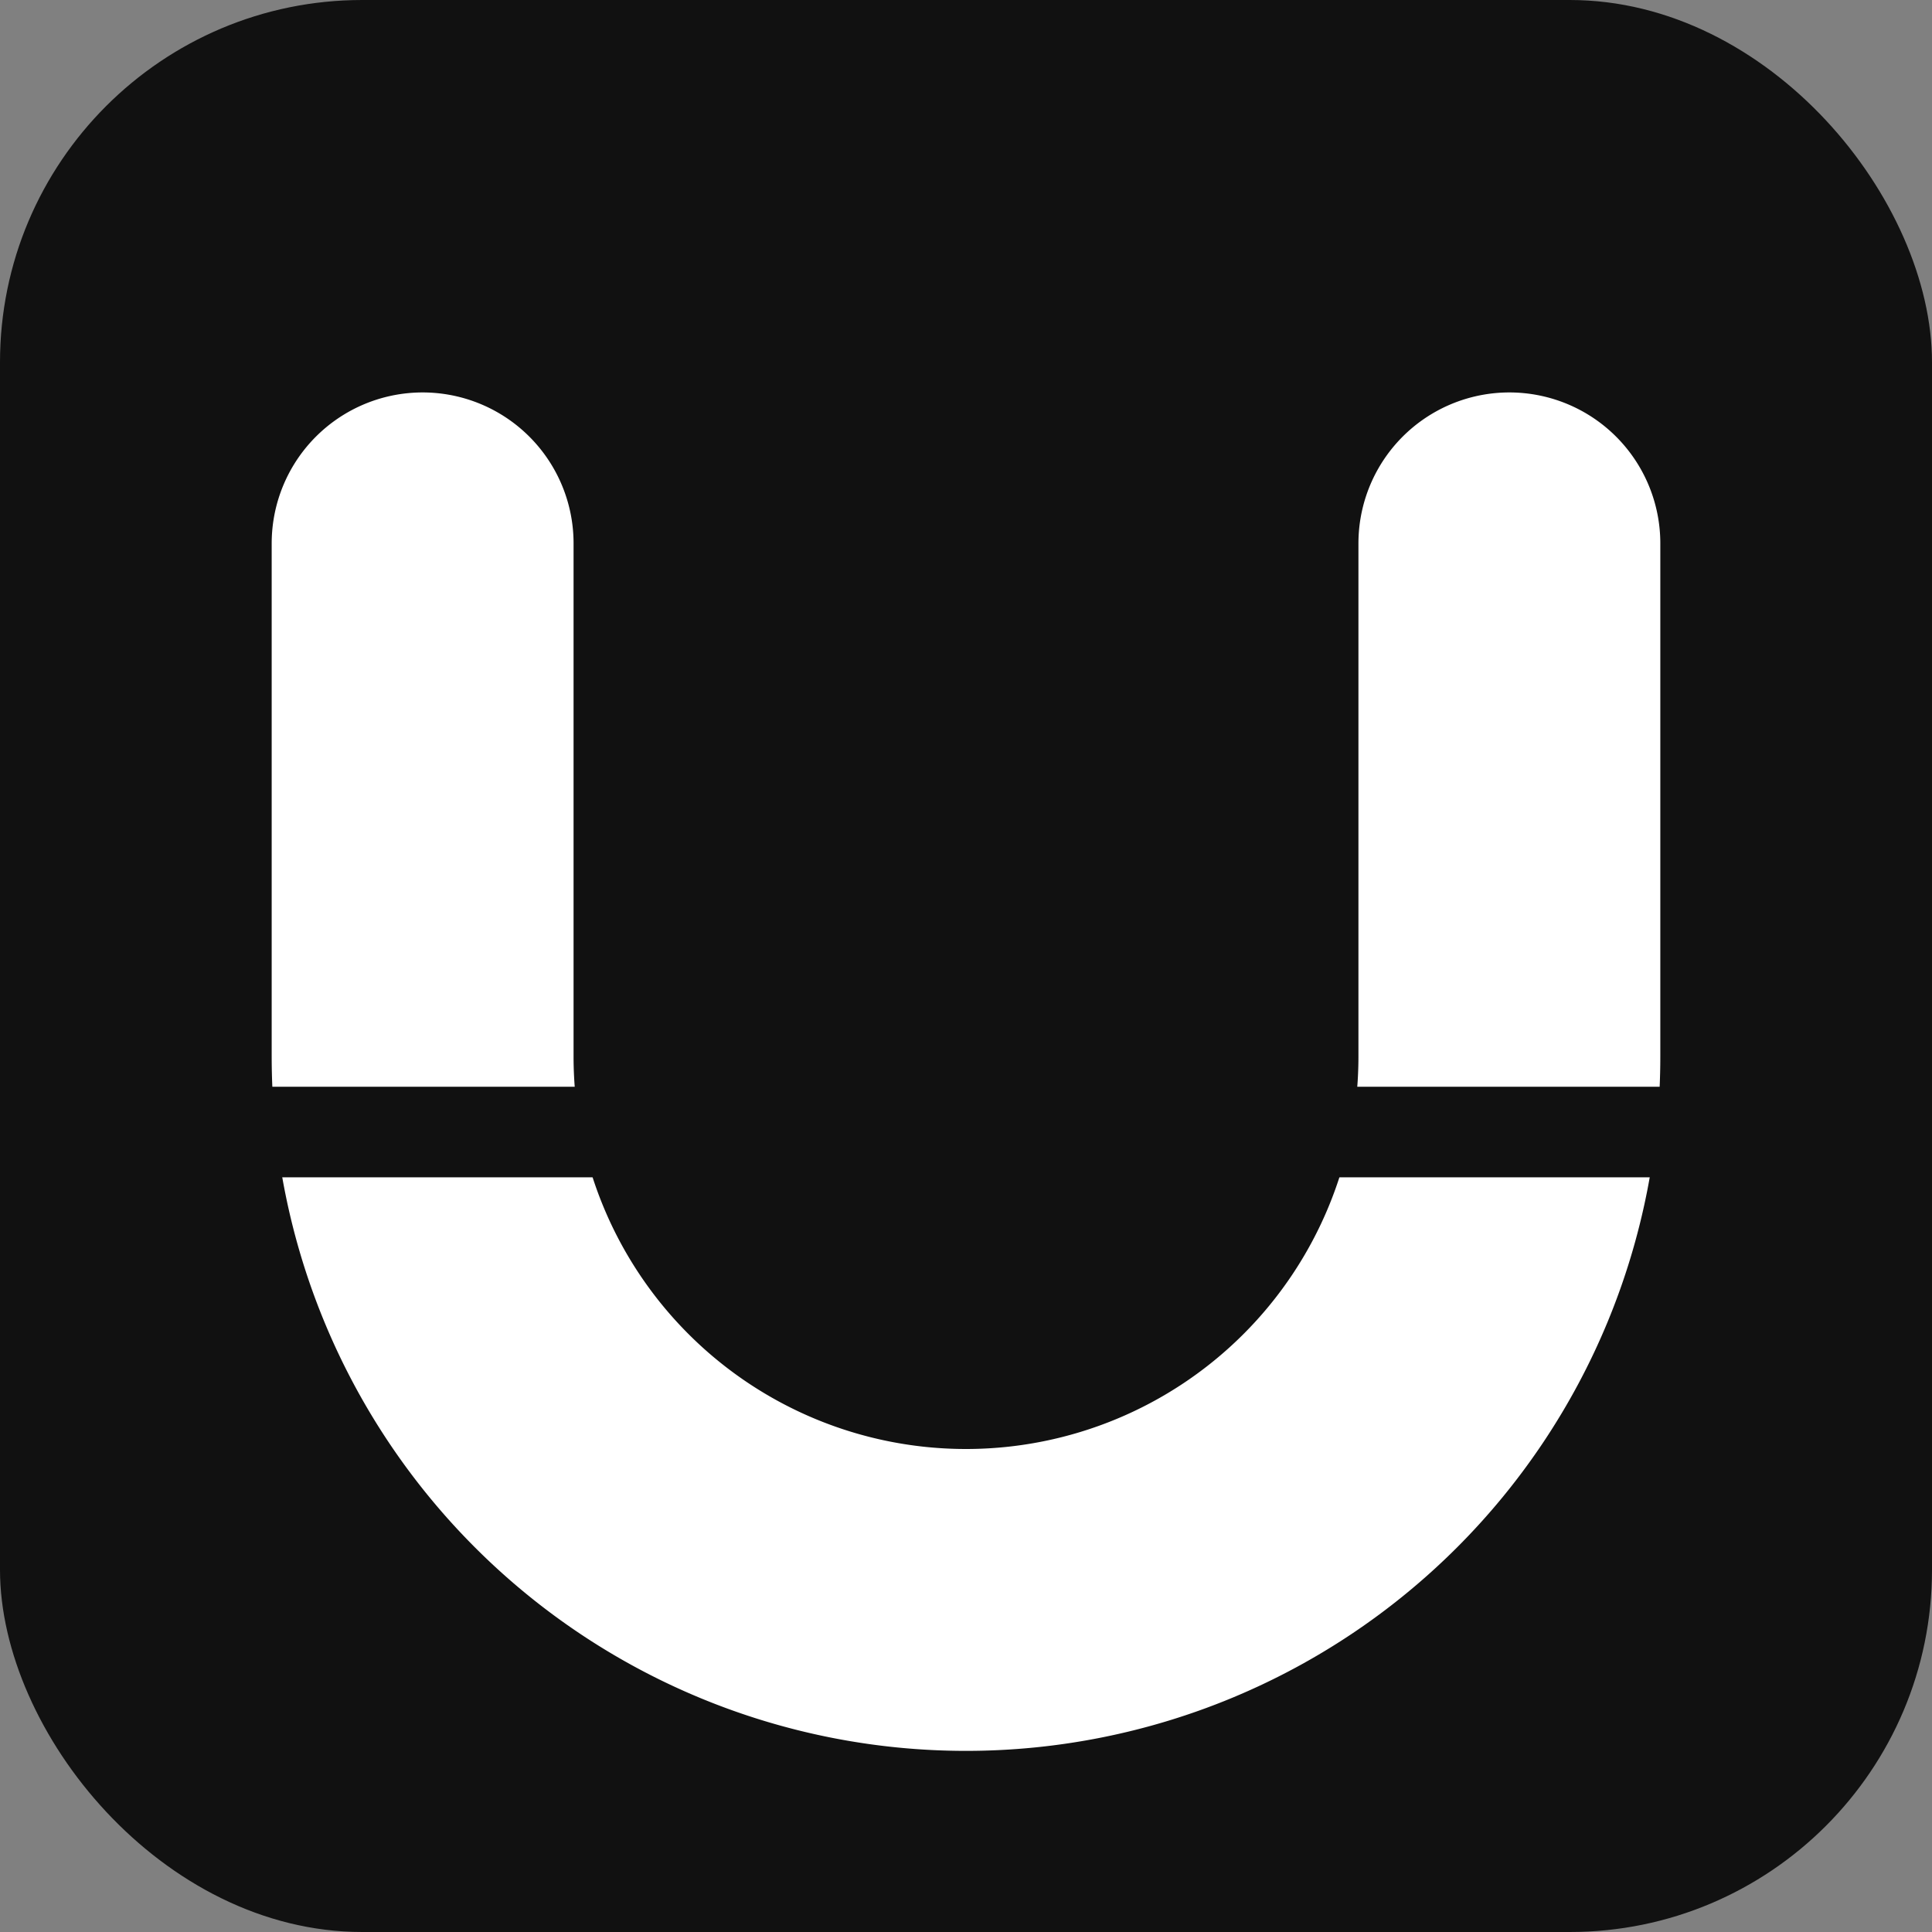
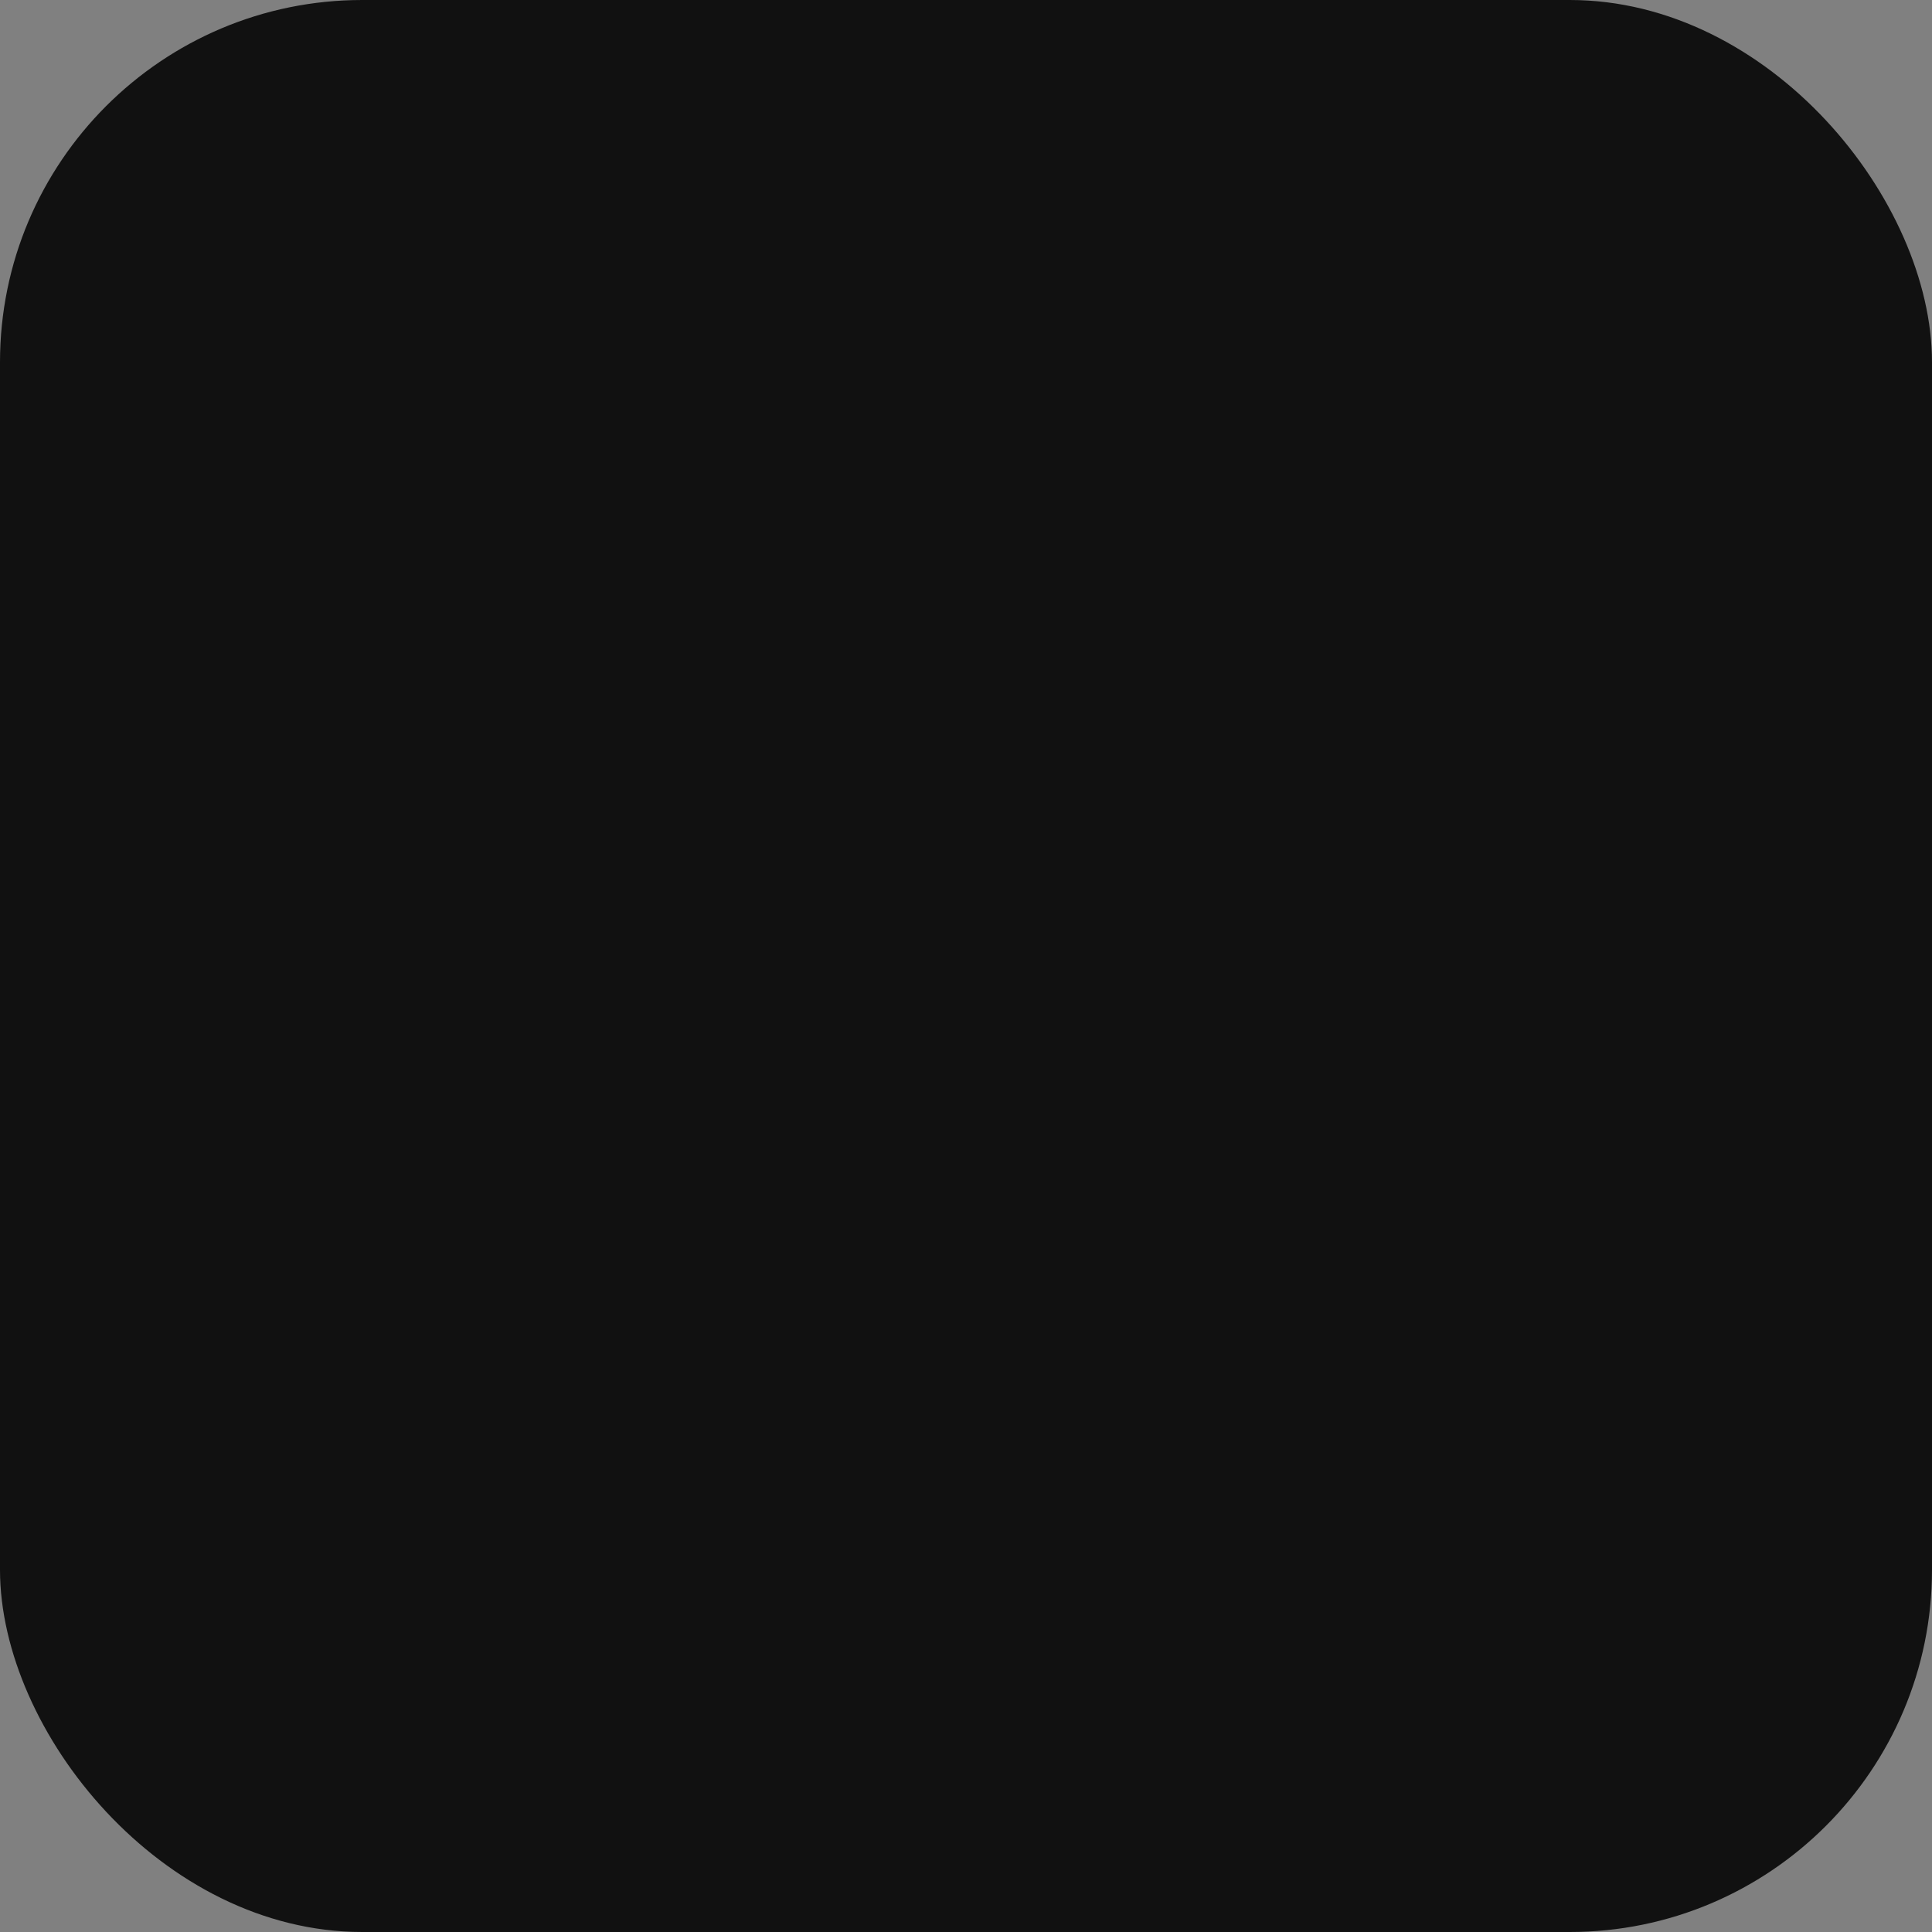
<svg xmlns="http://www.w3.org/2000/svg" width="64" height="64" viewBox="0 0 64 64">
  <rect x="0" y="0" width="64" height="64" fill="#808080" stroke="none" />
  <rect width="64" height="64" rx="12" fill="#111" />
-   <path d="M14 18 v17 a18 18 0 0 0 36 0 v-17" stroke="#fff" stroke-width="10" fill="none" stroke-linecap="round" />
  <rect x="8" y="36" width="48" height="3" fill="#111" />
</svg>